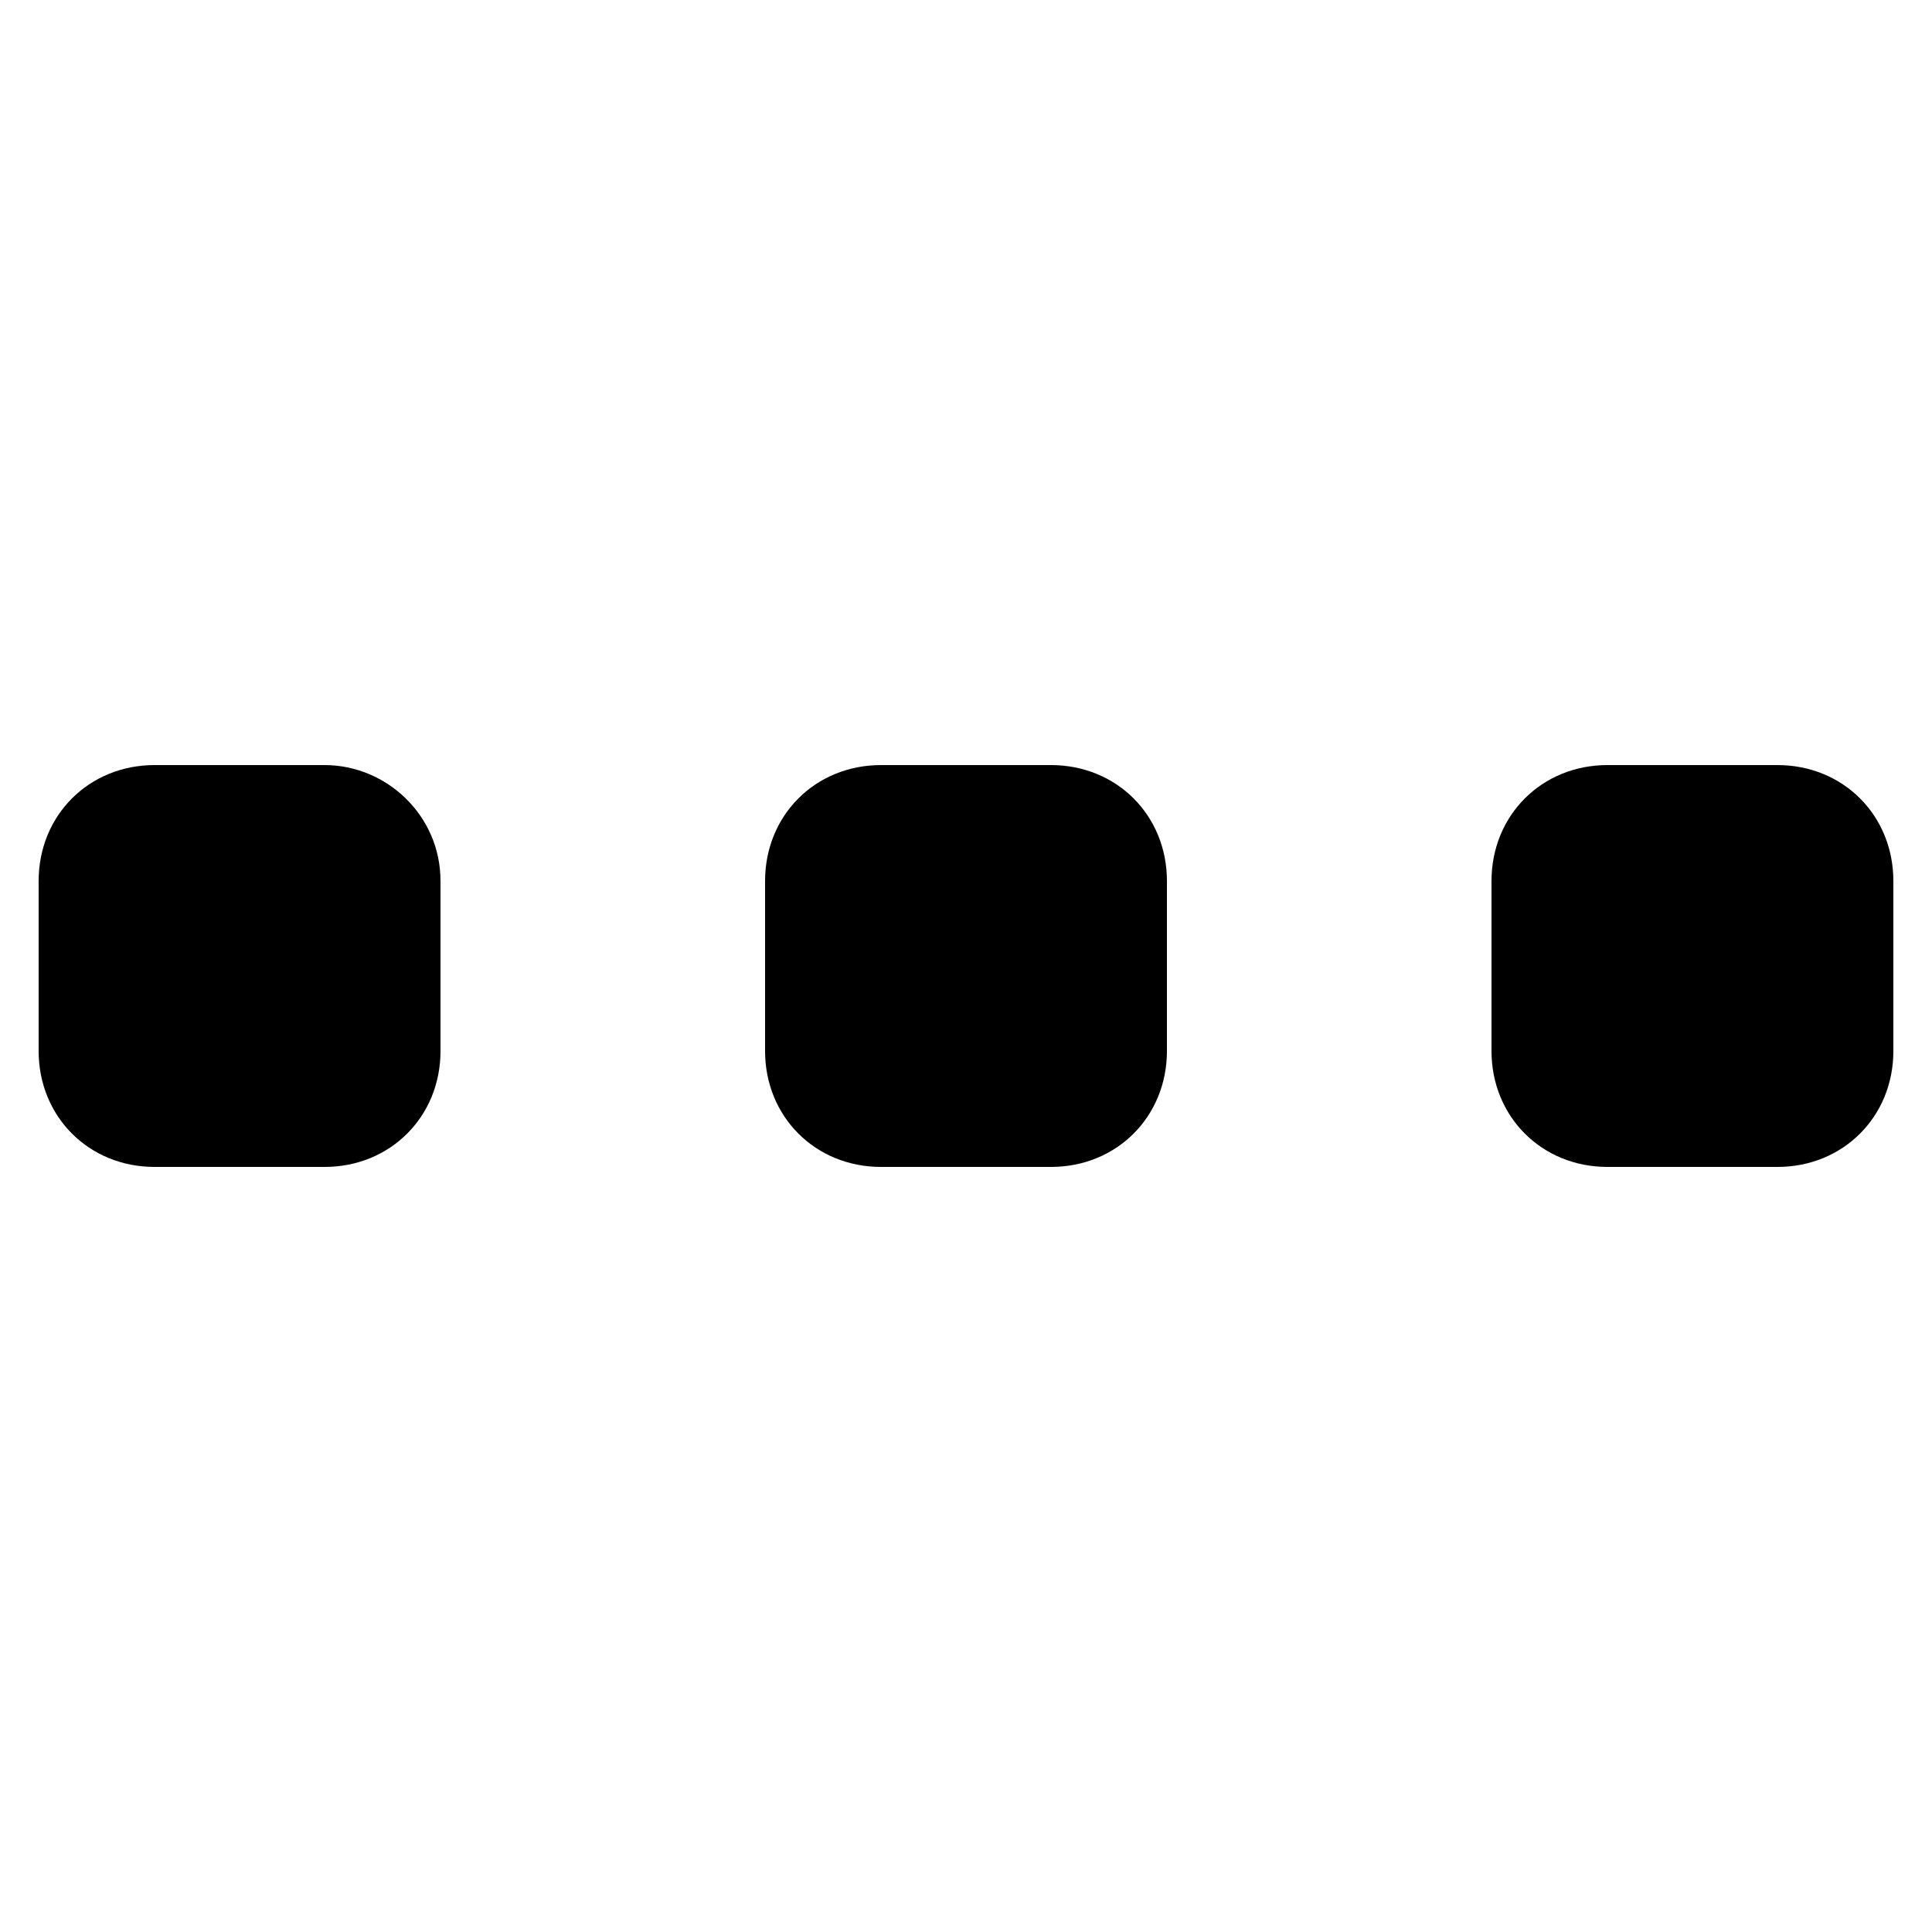
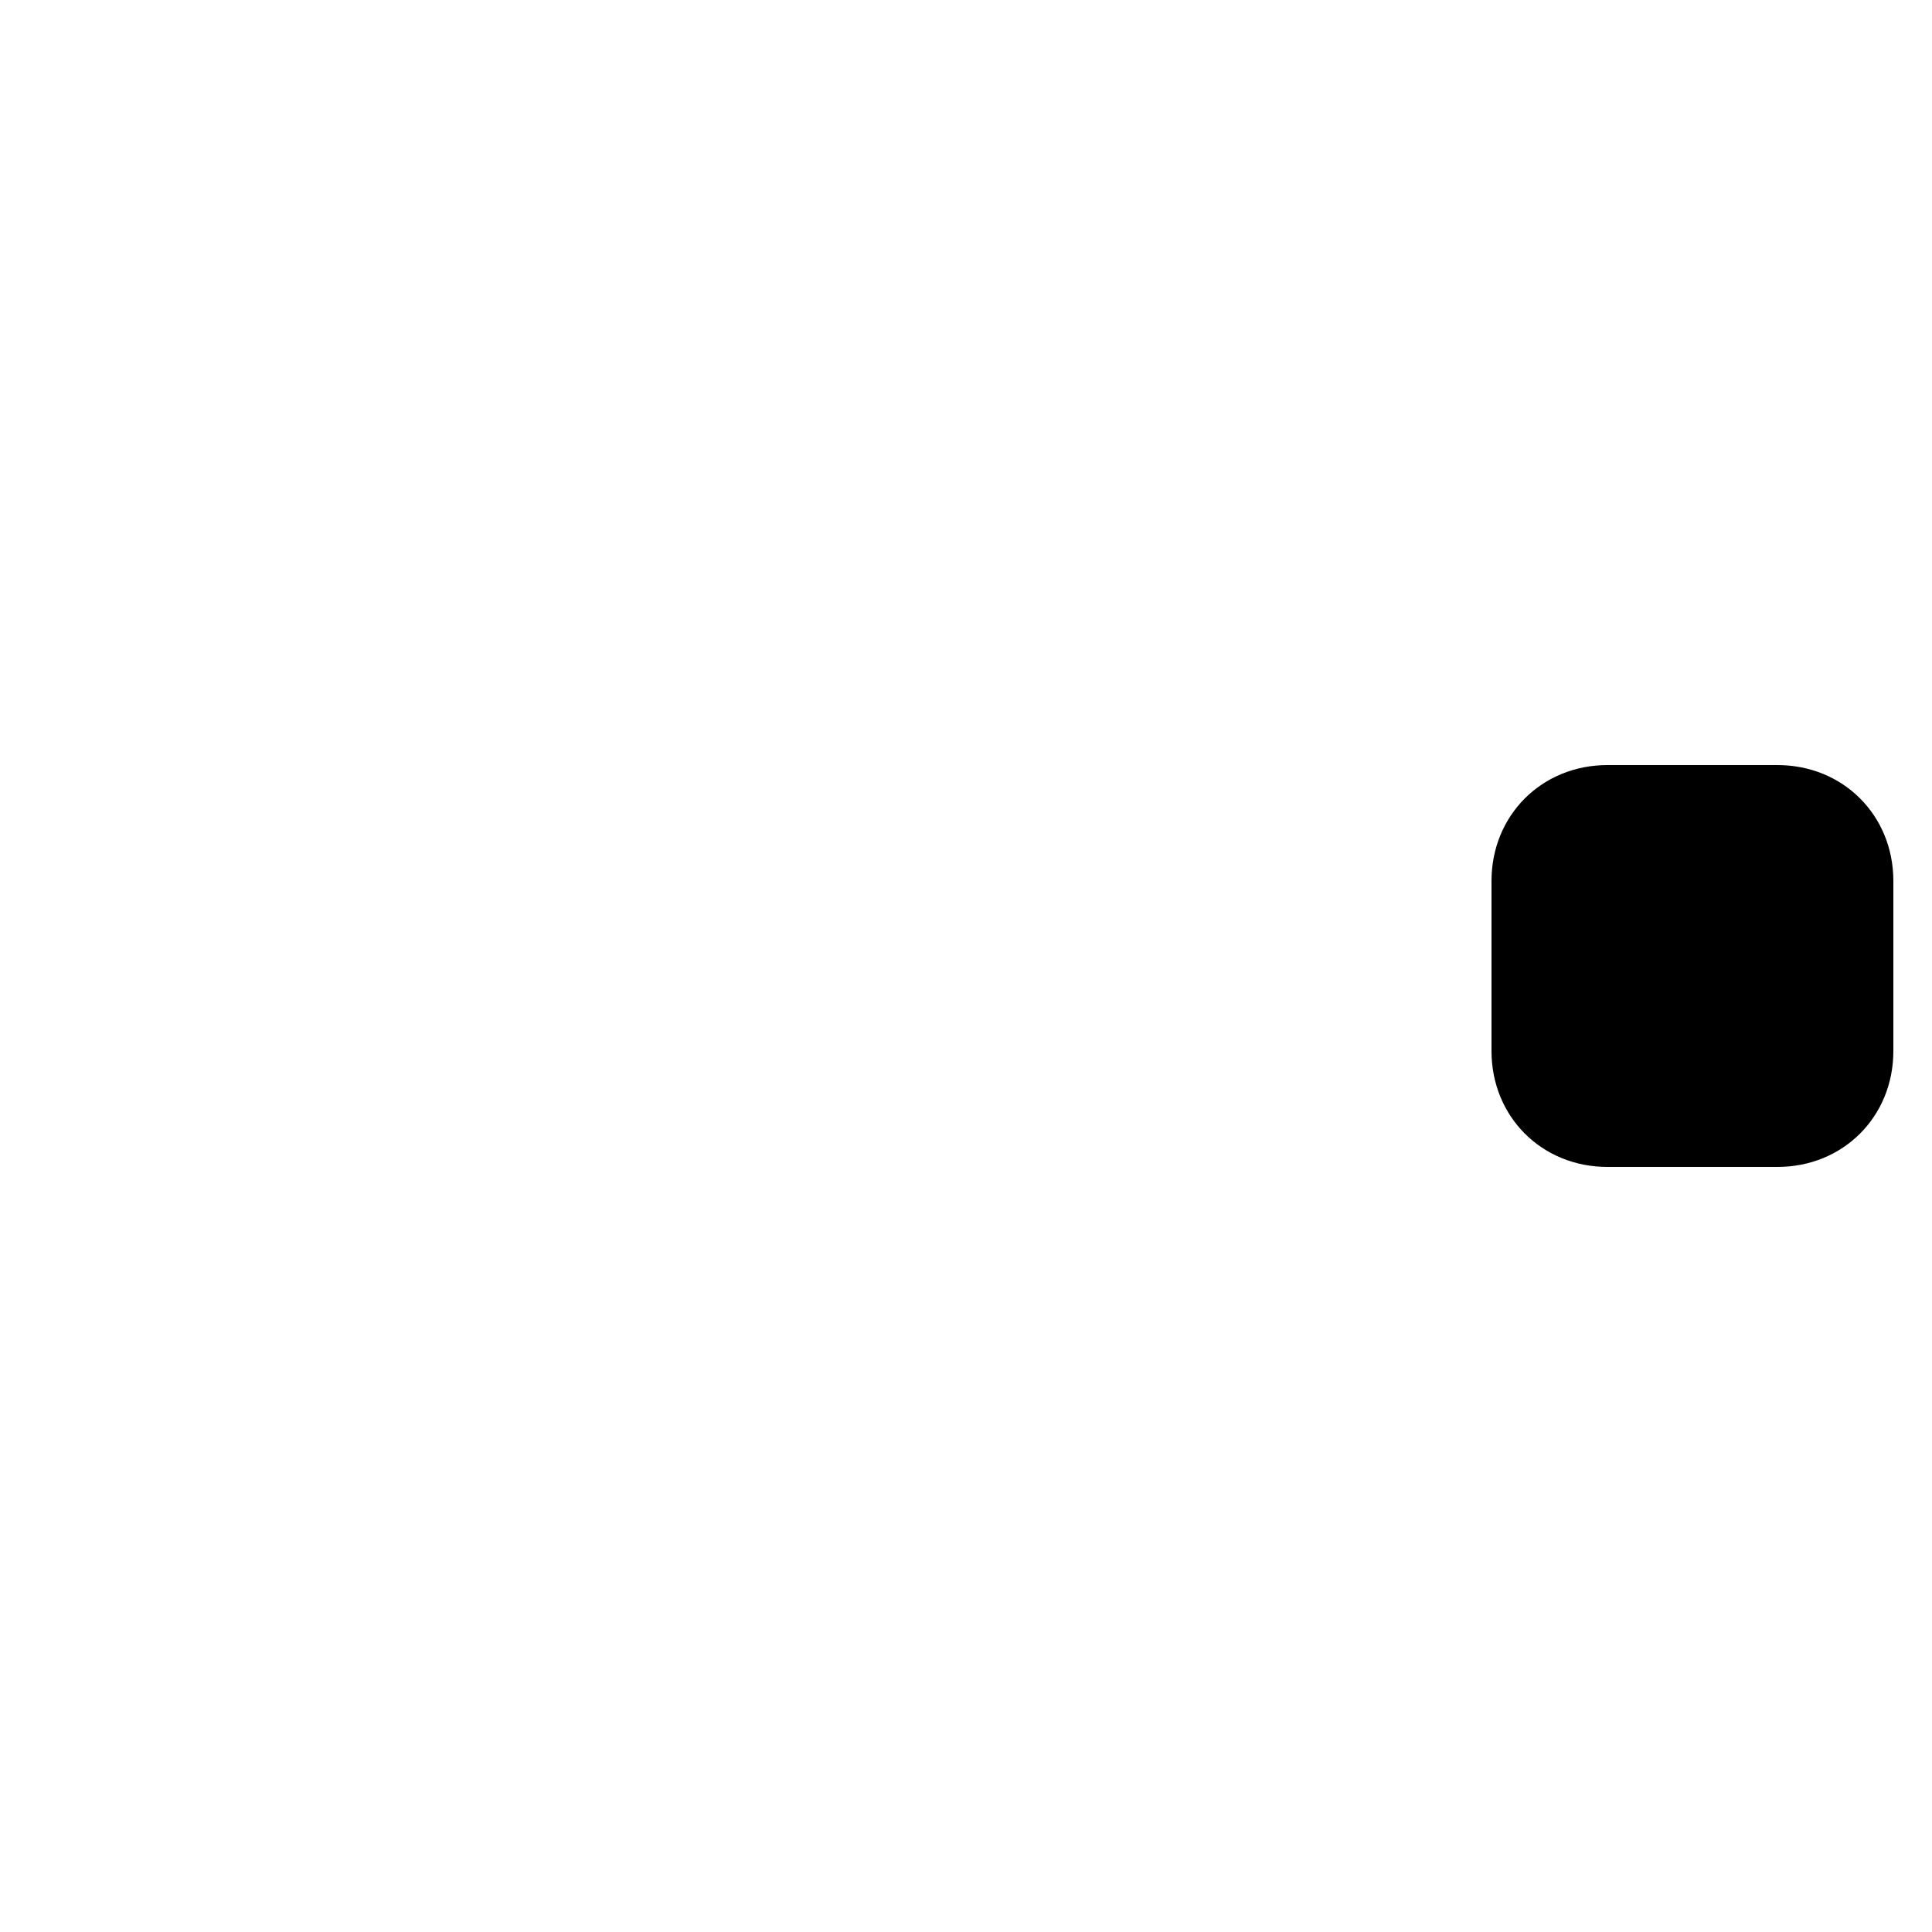
<svg xmlns="http://www.w3.org/2000/svg" version="1.1" id="Layer_1" x="0px" y="0px" viewBox="0 0 50 50" style="enable-background:new 0 0 50 50;" xml:space="preserve">
  <g>
-     <path d="M8.4,30.2H4c-1.7,0-3-1.3-3-3v-4.4c0-1.7,1.3-3,3-3h4.4c1.6,0,3,1.3,3,3v4.4C11.4,28.9,10.1,30.2,8.4,30.2z" />
-     <path d="M27.2,30.2h-4.4c-1.7,0-3-1.3-3-3v-4.4c0-1.7,1.3-3,3-3h4.4c1.7,0,3,1.3,3,3v4.4C30.2,28.9,28.9,30.2,27.2,30.2z" />
    <path d="M46,30.2h-4.4c-1.7,0-3-1.3-3-3v-4.4c0-1.7,1.3-3,3-3H46c1.7,0,3,1.3,3,3v4.4C49,28.9,47.7,30.2,46,30.2z" />
  </g>
</svg>